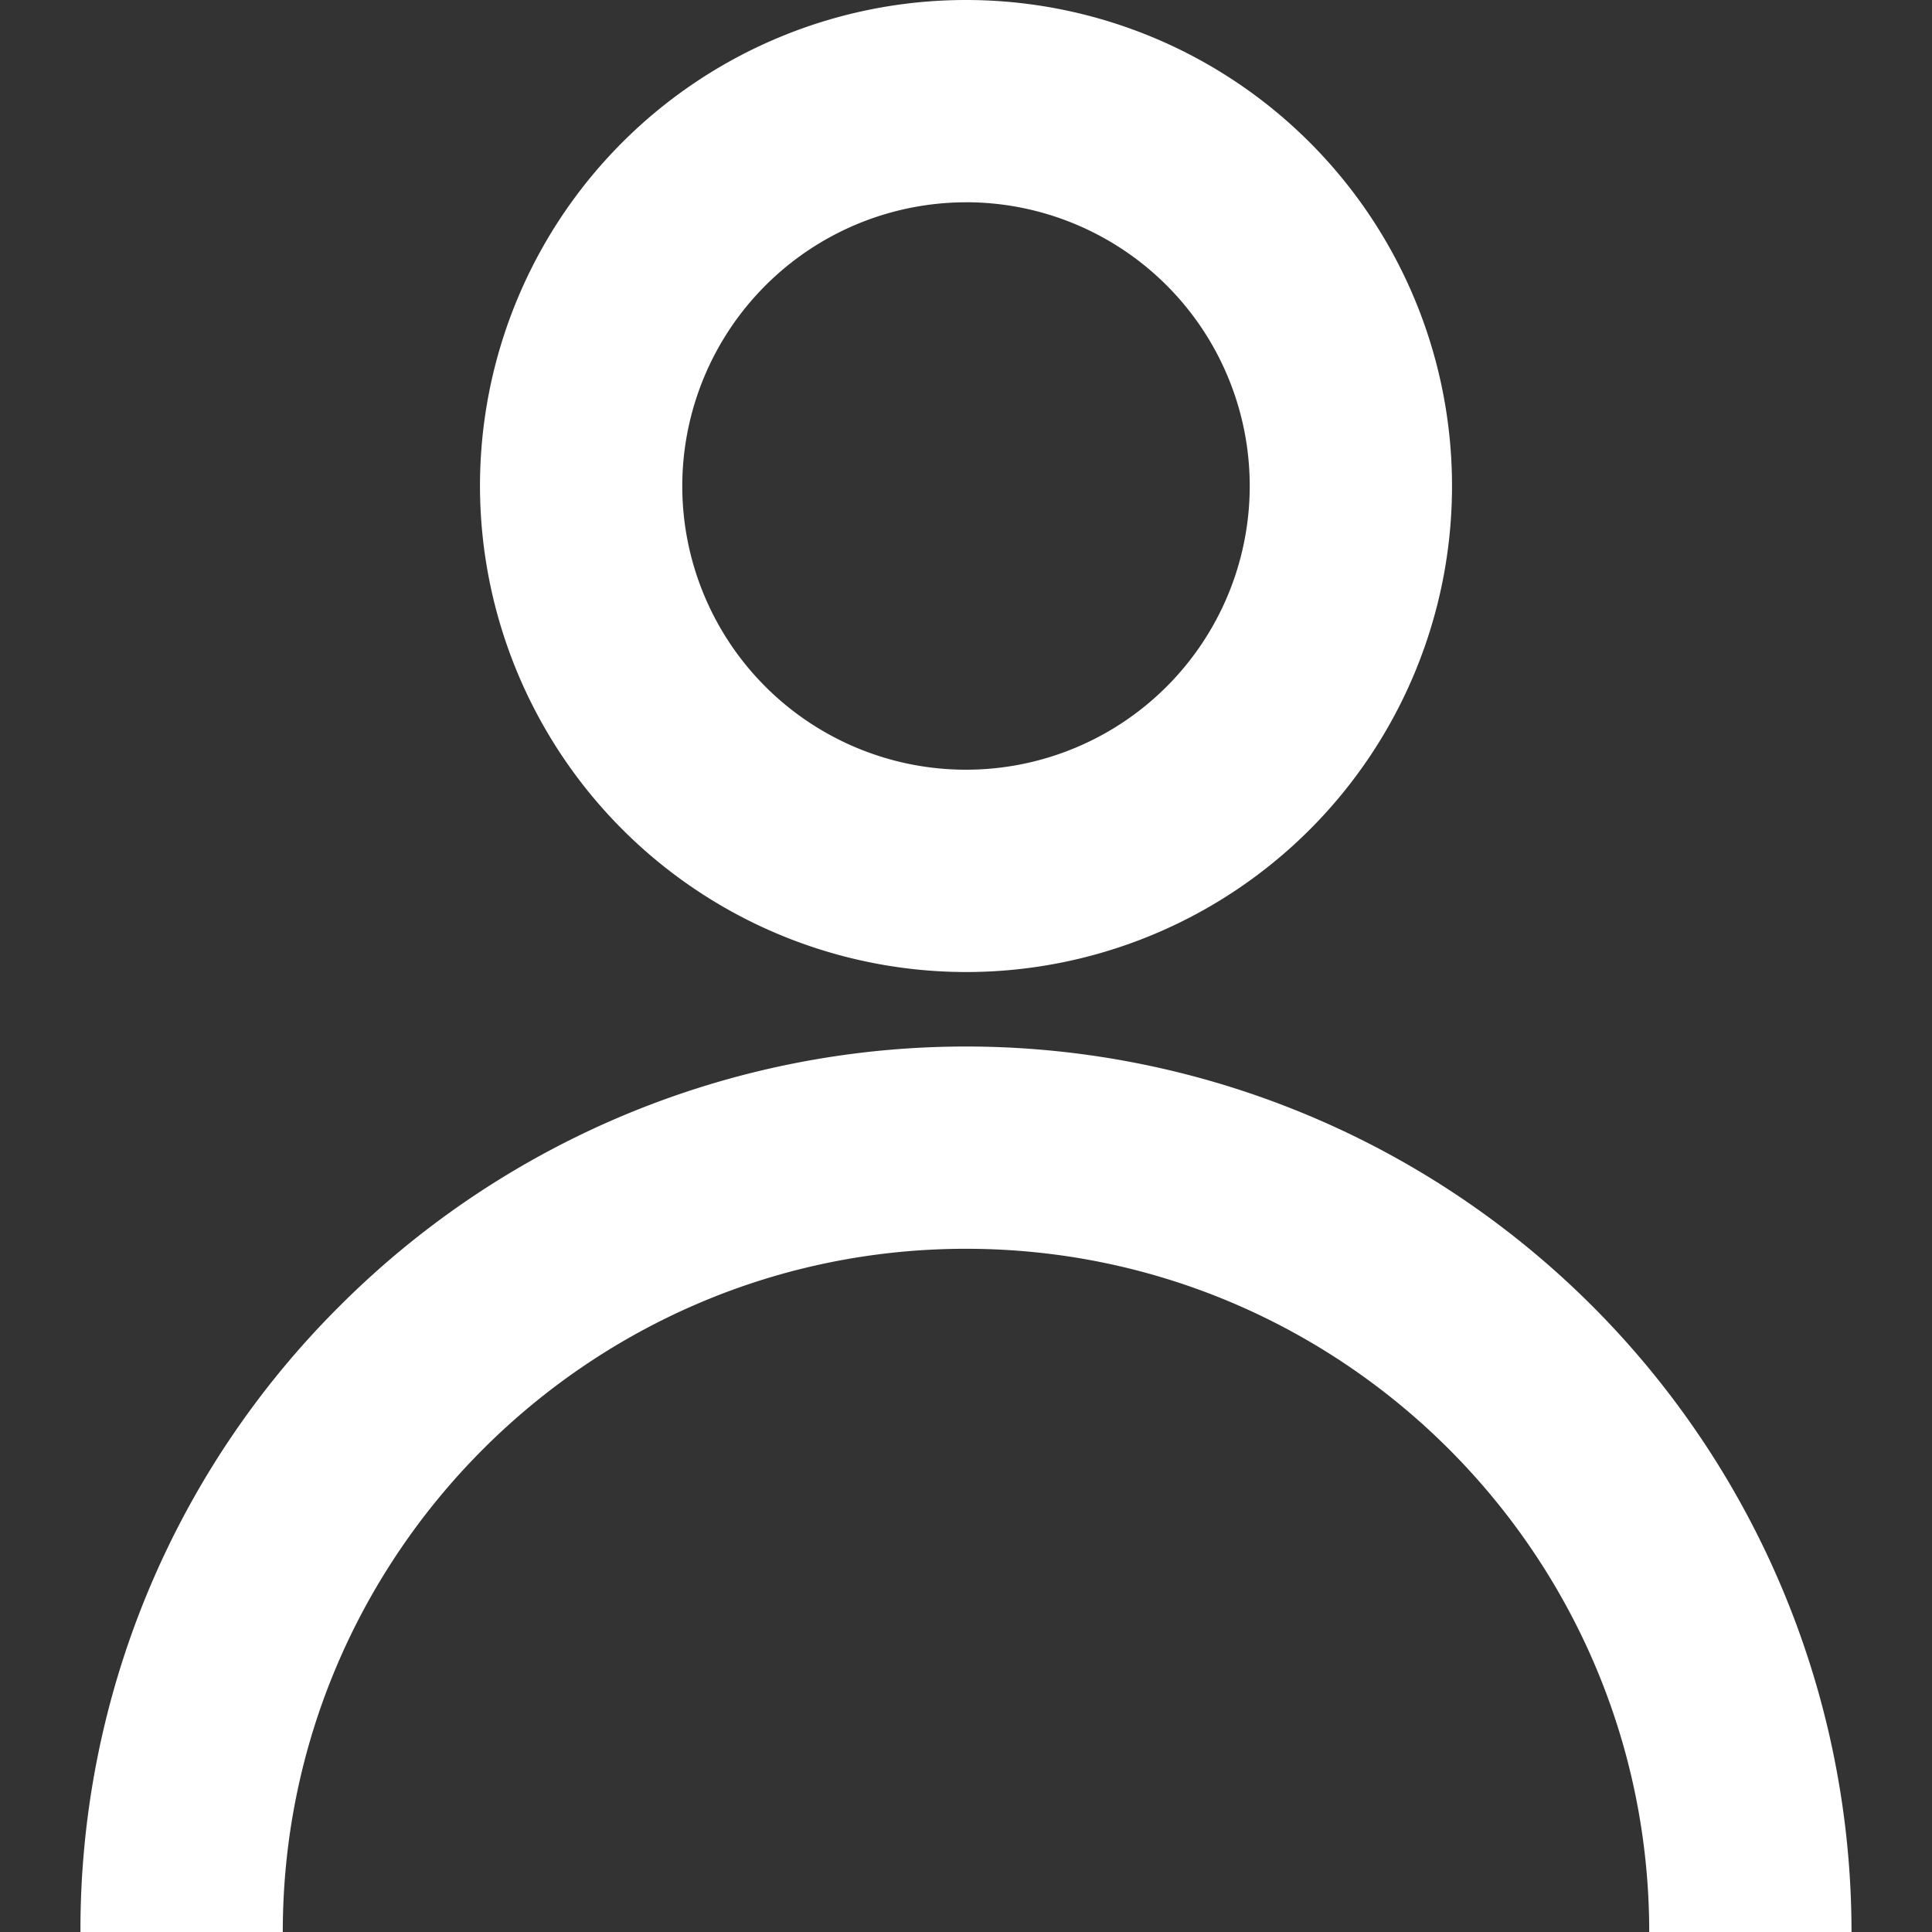
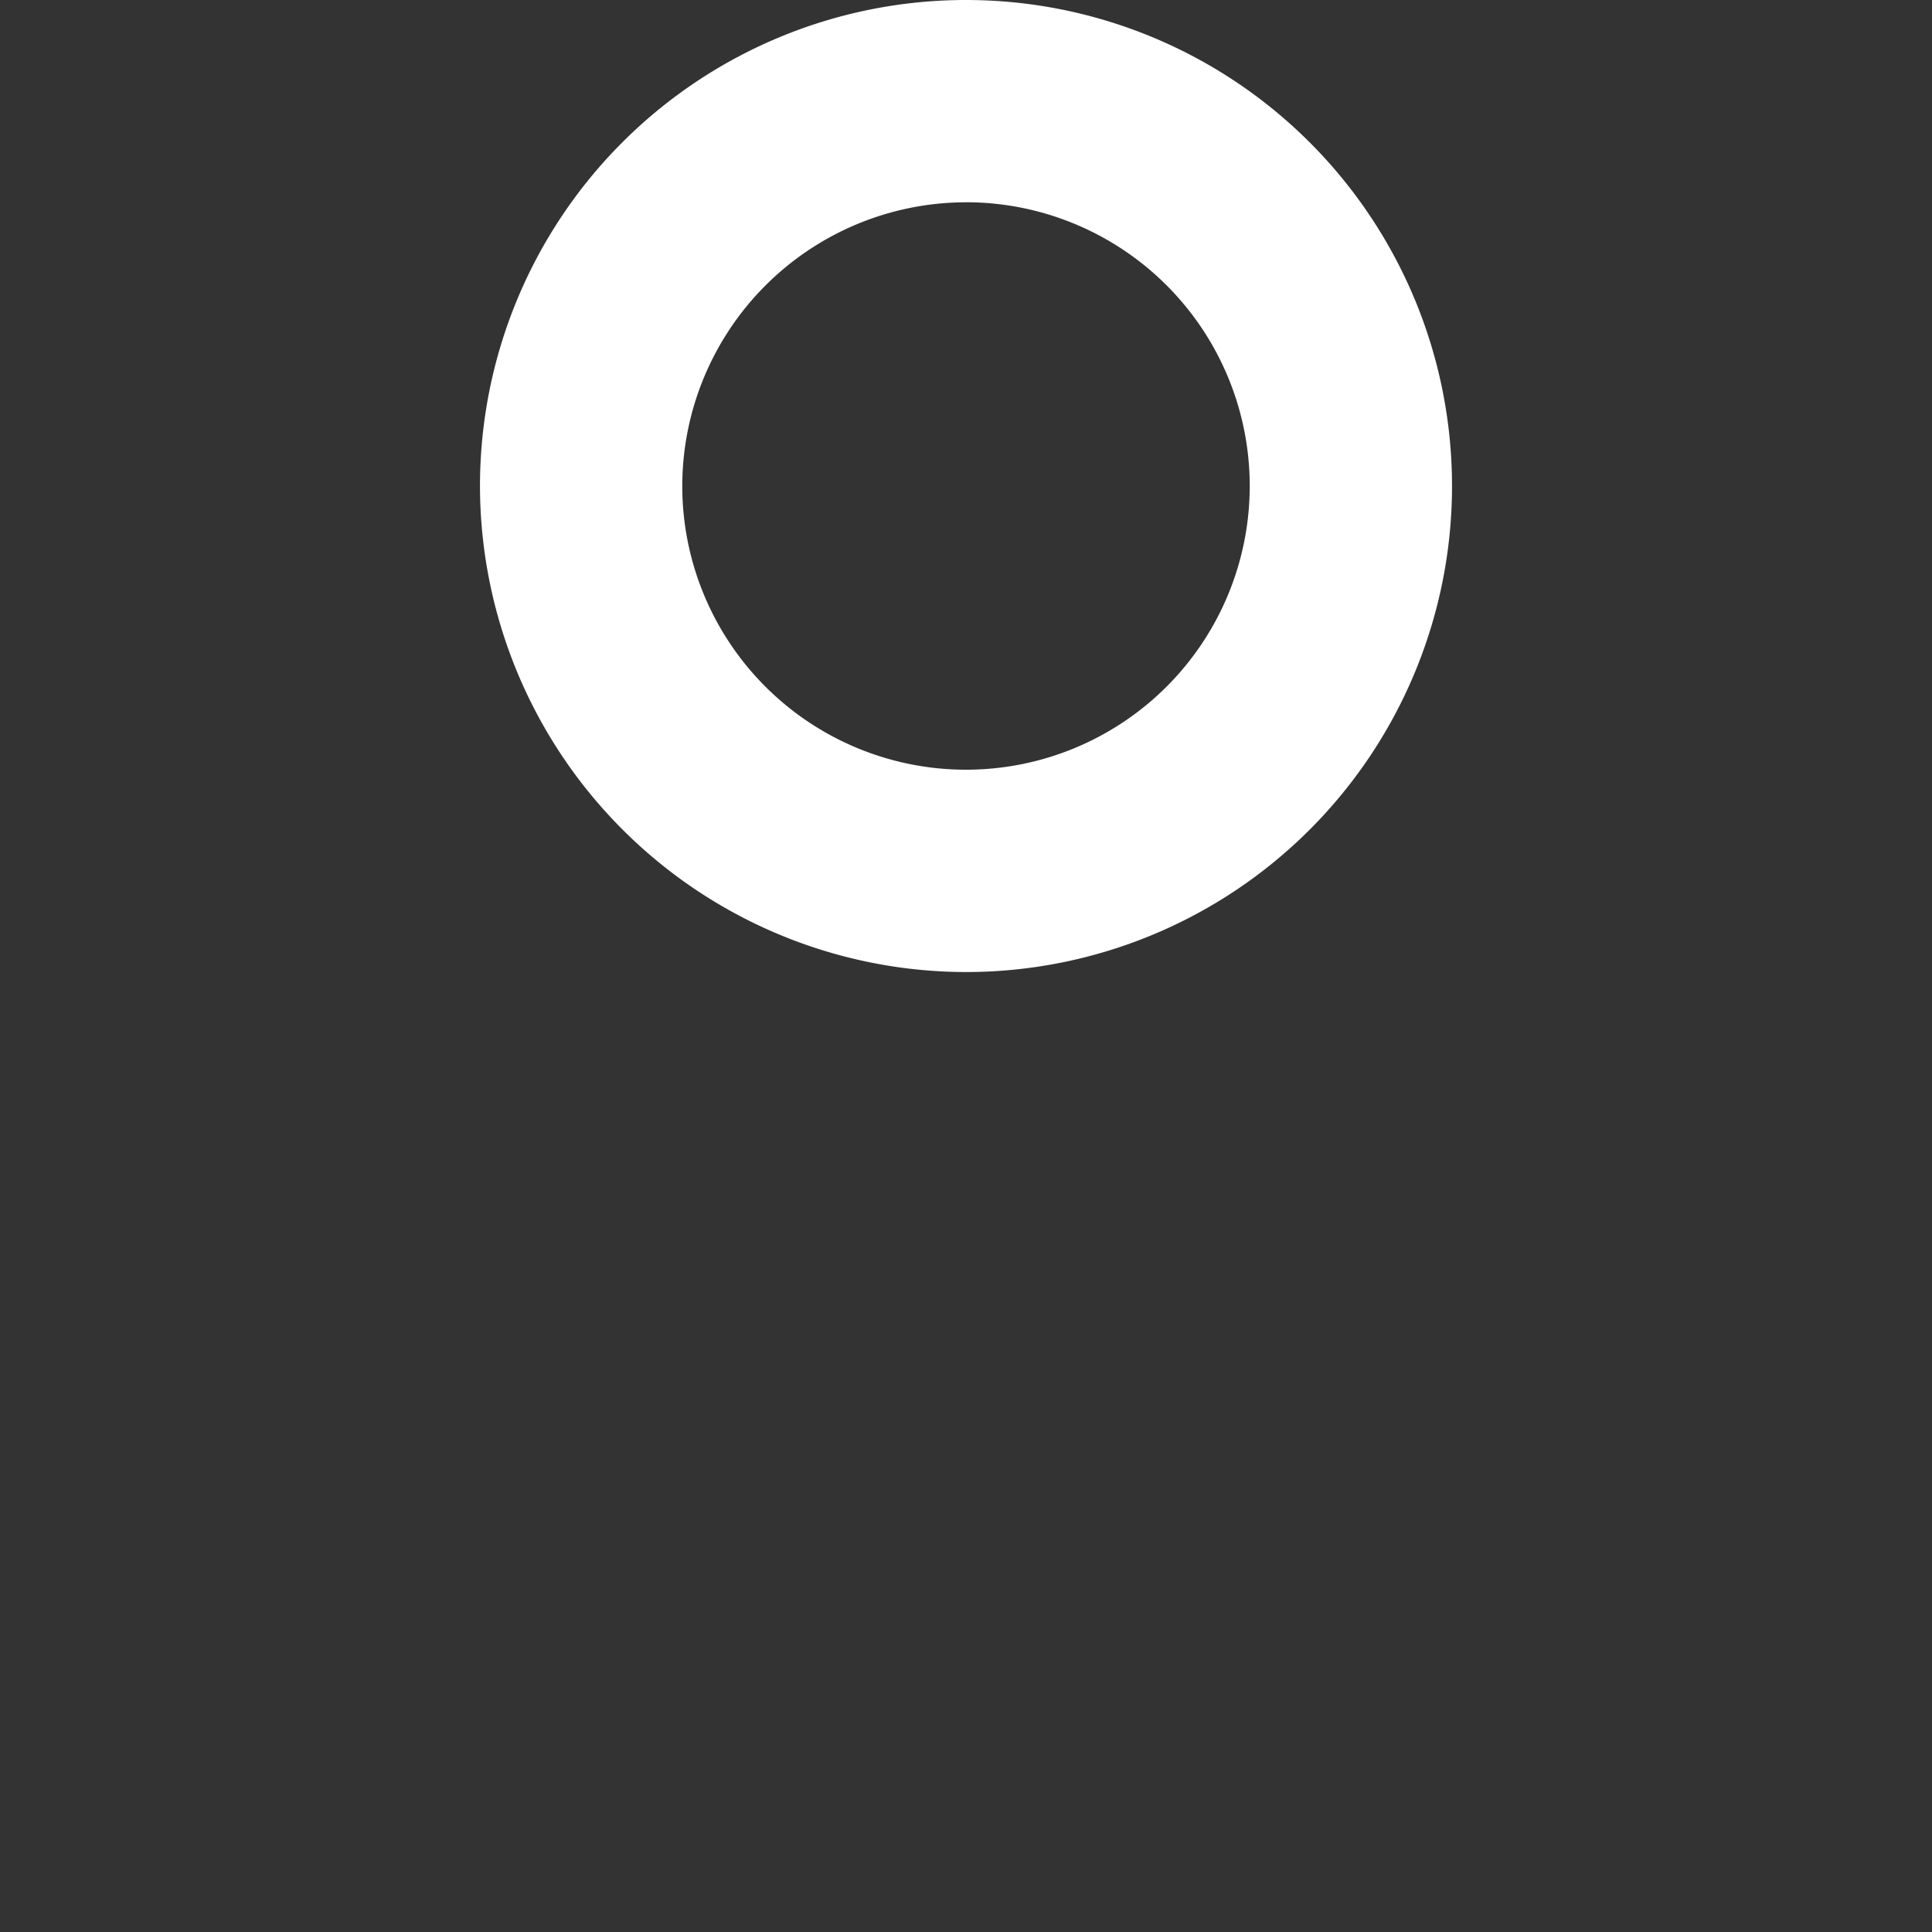
<svg xmlns="http://www.w3.org/2000/svg" height="100px" width="100px" fill="#ffffff" data-name="Layer 1" viewBox="0 0 512 512" x="0px" y="0px">
  <rect x="0" y="0" width="512" height="512" fill="#333333" stroke="none" />
  <title>usr</title>
  <path d="M256,257.6A128.8,128.8,0,1,0,127.2,128.8,128.95,128.95,0,0,0,256,257.6Zm0-204a75.19,75.19,0,1,1-75.19,75.19A75.27,75.27,0,0,1,256,53.61Z" />
-   <path d="M74.94,512c0-99.84,81.22-181.06,181.06-181.06S437.06,412.16,437.06,512h53.61A234.68,234.68,0,0,0,90.06,346.06,233.14,233.14,0,0,0,21.32,512H74.94Z" />
</svg>